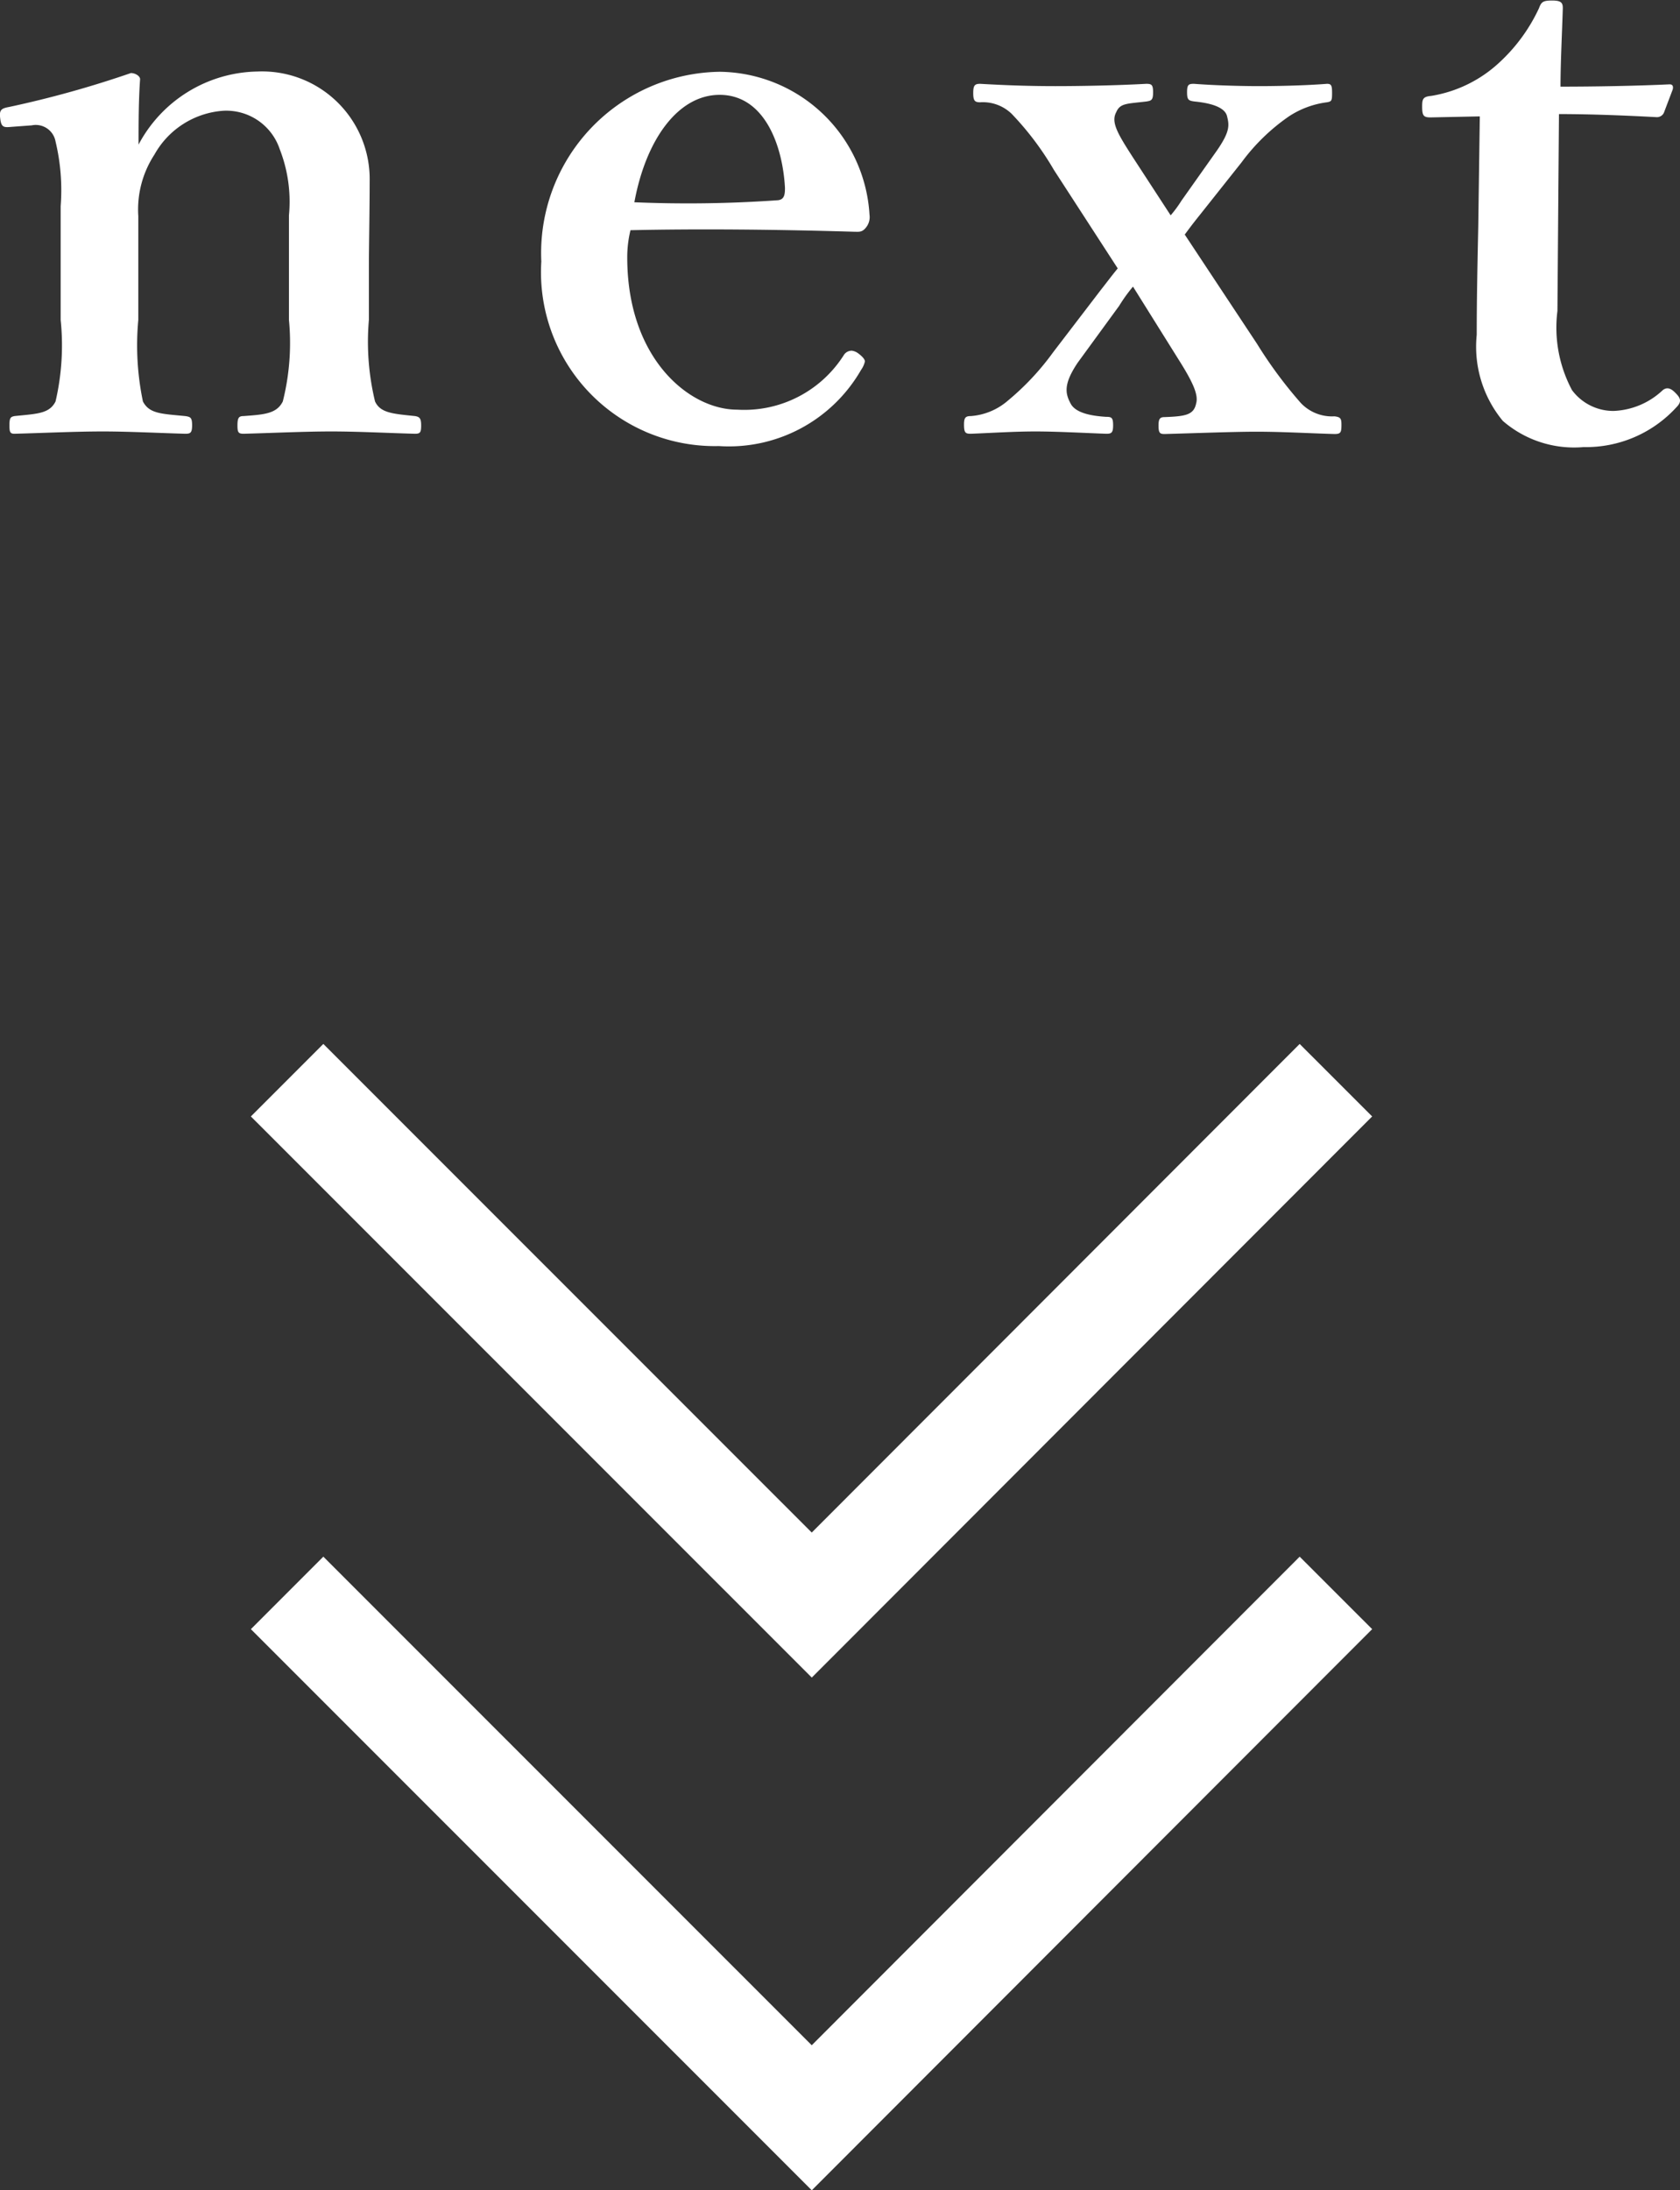
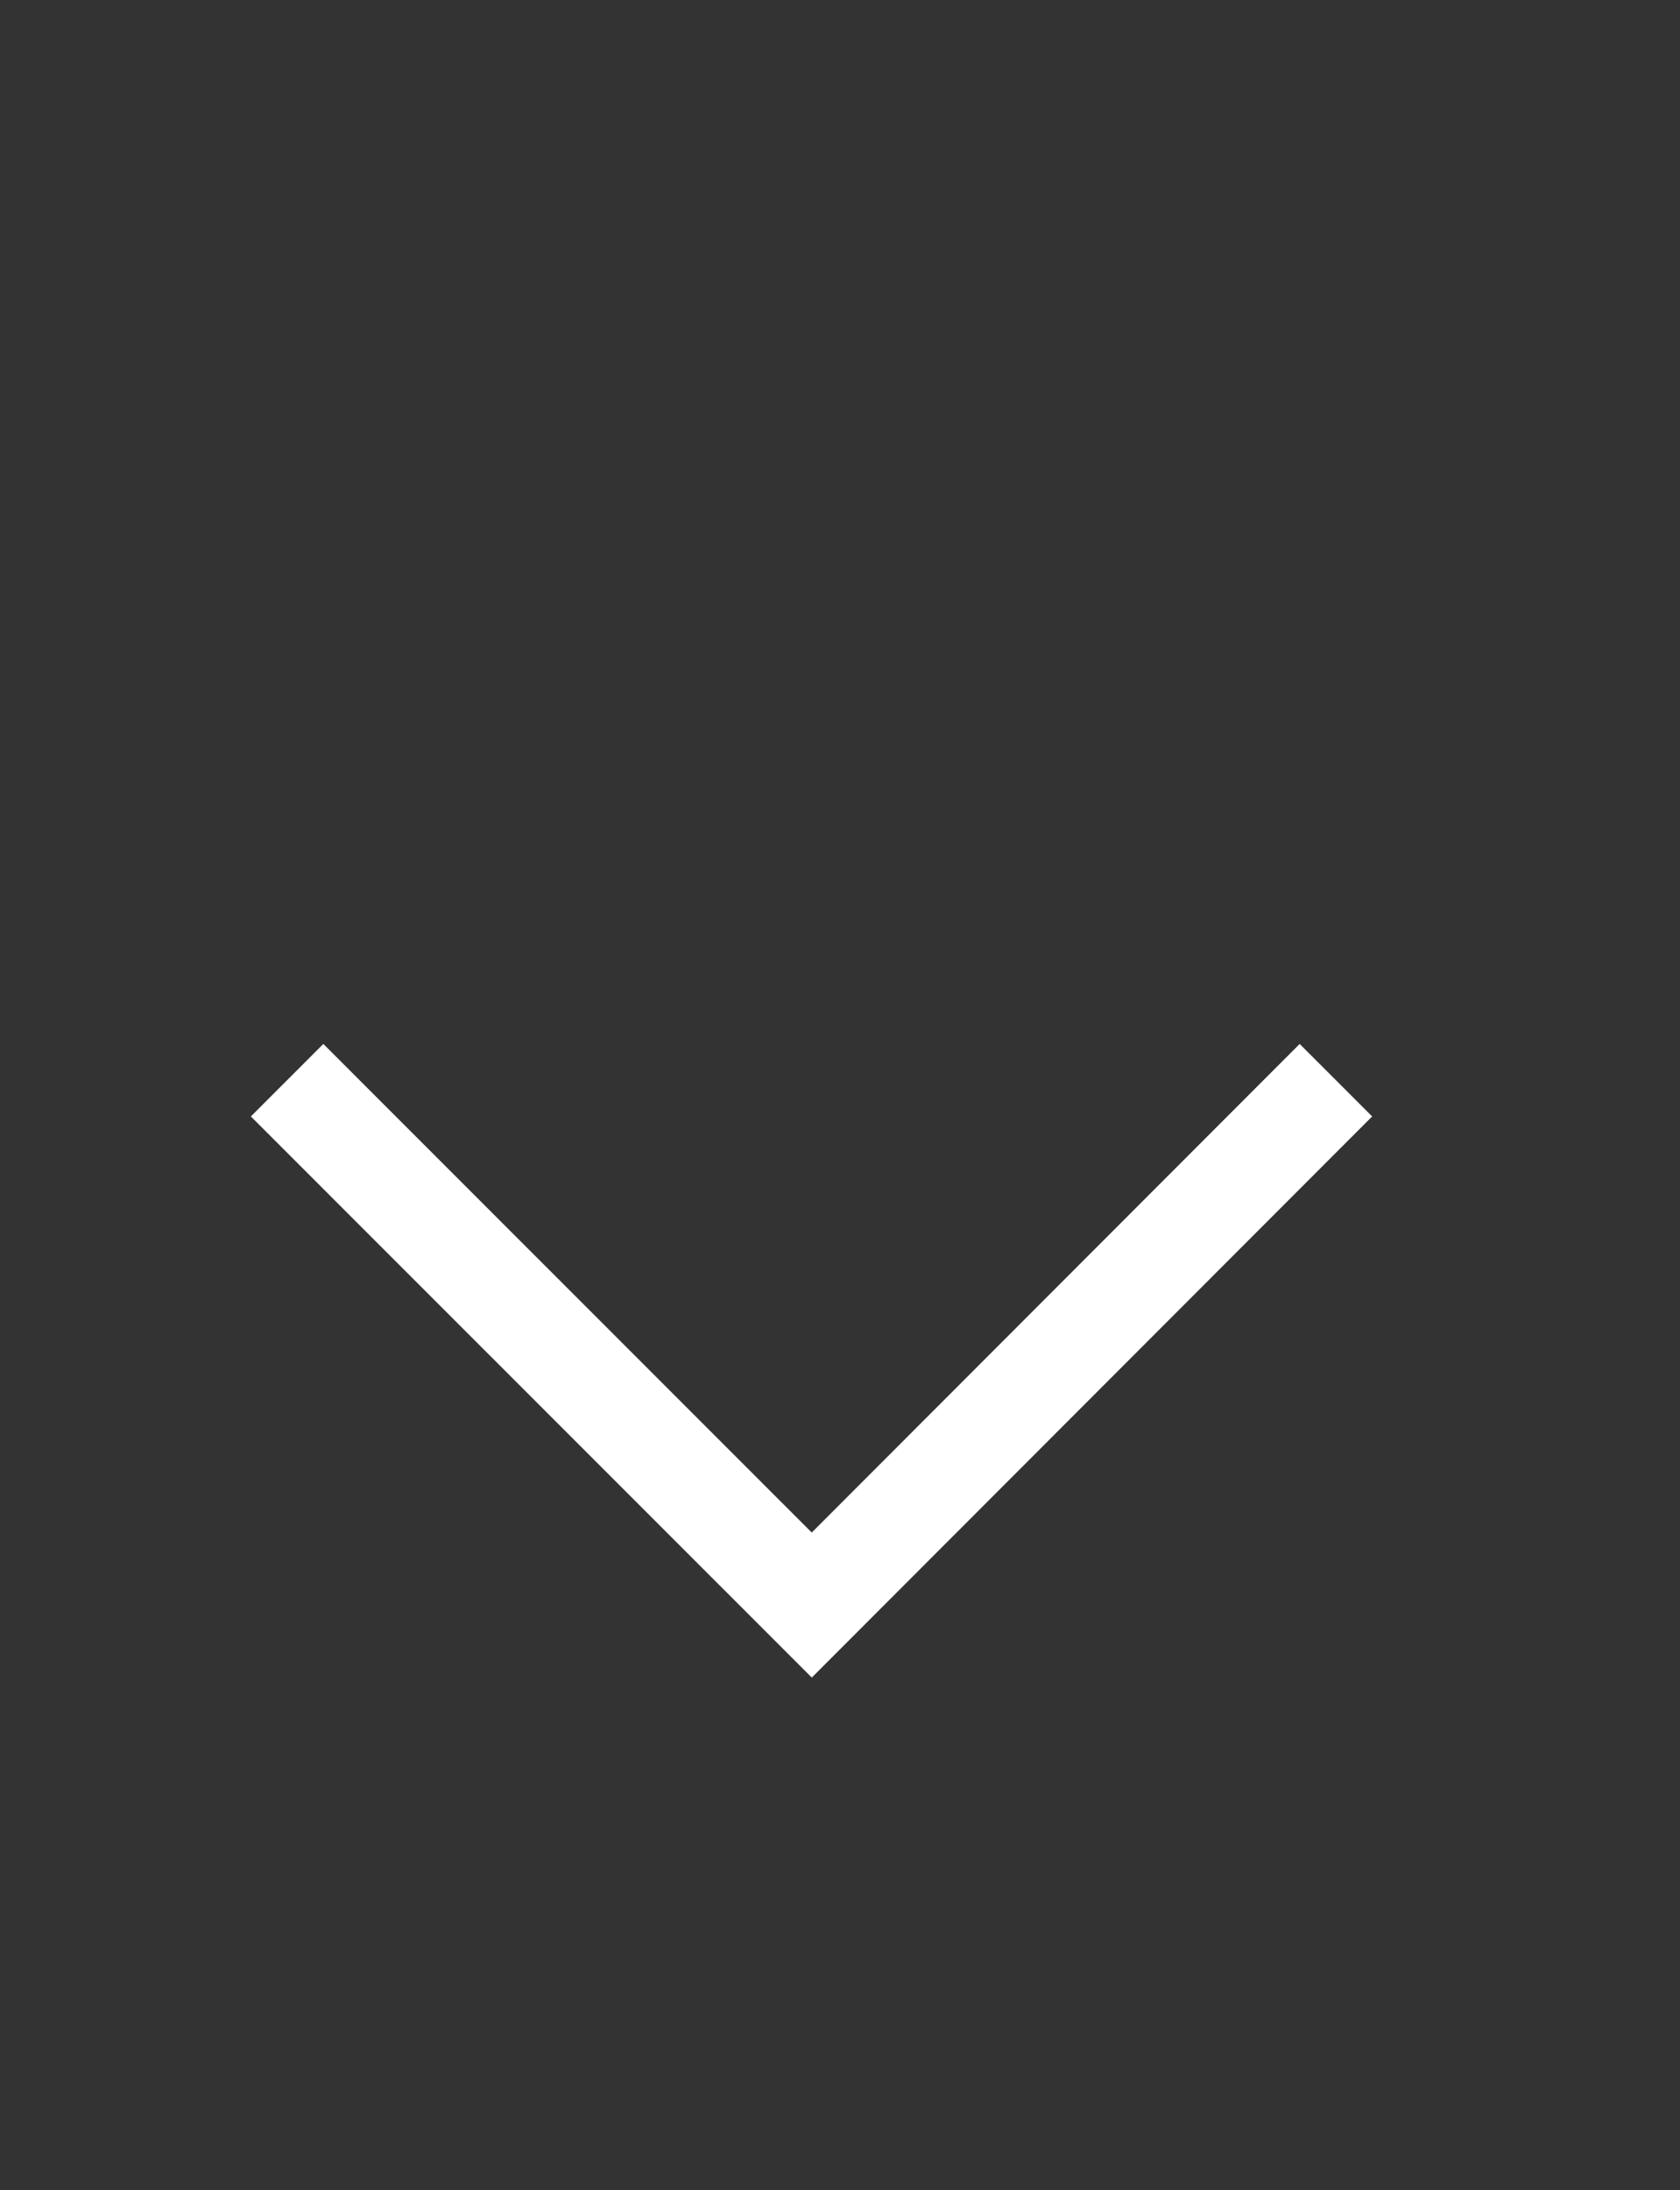
<svg xmlns="http://www.w3.org/2000/svg" width="32.786" height="42.719" viewBox="0 0 32.786 42.719">
  <rect x="0" y="0" width="32.786" height="42.719" fill="#333333" stroke="none" />
  <g id="scroll" transform="translate(-943.714 -939.21)">
-     <path id="Path_18" data-name="Path 18" d="M884.161,985.7,894.4,995.937,904.629,985.7" transform="translate(65.156 -15.422)" fill="none" stroke="#fff" stroke-width="2" />
    <path id="Path_22" data-name="Path 22" d="M884.161,985.7,894.4,995.937,904.629,985.7" transform="translate(65.156 -25.422)" fill="none" stroke="#fff" stroke-width="2" />
-     <path id="Path_43" data-name="Path 43" d="M-15.667-6.345a.392.392,0,0,1,.465.315,4.068,4.068,0,0,1,.1,1.26v2.22a4.837,4.837,0,0,1-.1,1.59c-.12.24-.36.24-.8.285-.075.015-.1.03-.1.18,0,.135.015.165.1.165.57-.015,1.185-.045,1.725-.045.495,0,1.08.03,1.605.045.1,0,.135-.015.135-.165s-.03-.165-.135-.18c-.465-.045-.7-.045-.825-.285a5.36,5.36,0,0,1-.09-1.59V-4.575a1.958,1.958,0,0,1,.315-1.2,1.672,1.672,0,0,1,1.35-.855,1.1,1.1,0,0,1,1.095.75,2.809,2.809,0,0,1,.18,1.29v2.04a4.679,4.679,0,0,1-.12,1.59c-.12.24-.36.255-.765.285-.09,0-.12.03-.12.18,0,.135.015.165.12.165.57-.015,1.185-.045,1.71-.045s1.08.03,1.635.045c.105,0,.12-.03.12-.165s-.03-.165-.12-.18c-.435-.045-.675-.06-.78-.285a4.952,4.952,0,0,1-.12-1.59V-3.585c0-.36.015-1.11.015-1.665a2.1,2.1,0,0,0-2.19-2.145A2.677,2.677,0,0,0-13.582-5.97c0-.39,0-.855.03-1.275,0-.06-.09-.12-.18-.12a20.279,20.279,0,0,1-2.37.66c-.165.03-.2.06-.18.225s.06.18.21.165ZM-3.982-4.3c1.335-.03,2.85-.015,4.365.03.09,0,.15.015.225-.075a.323.323,0,0,0,.075-.255,2.962,2.962,0,0,0-2.925-2.79,3.536,3.536,0,0,0-3.48,3.7A3.392,3.392,0,0,0-2.257-.09,2.975,2.975,0,0,0,.518-1.575.465.465,0,0,0,.593-1.74c0-.045-.06-.105-.12-.15a.27.27,0,0,0-.135-.06.183.183,0,0,0-.15.075A2.3,2.3,0,0,1-1.9-.8c-.93,0-2.145-.99-2.145-2.97A2.235,2.235,0,0,1-3.982-4.3Zm.075-.54c.225-1.23.855-2.1,1.665-2.1.87,0,1.23.975,1.275,1.815,0,.135-.015.225-.135.24A25.007,25.007,0,0,1-3.907-4.845Zm10.62,3.06c.285.45.39.69.345.855-.045.225-.2.255-.615.27-.09,0-.12.03-.12.165,0,.15.03.165.12.165.57-.015,1.335-.045,1.785-.045.525,0,1.005.03,1.53.045.12,0,.135-.03.135-.18,0-.12-.015-.15-.135-.165A.838.838,0,0,1,9.1-.93a8.529,8.529,0,0,1-.855-1.155l-1.41-2.13c.09-.12.12-.165.3-.39l.81-1.02a3.886,3.886,0,0,1,.93-.9,1.756,1.756,0,0,1,.735-.27c.09-.015.1-.03.1-.18s-.015-.18-.1-.18c-.375.03-.915.045-1.32.045-.375,0-.885-.015-1.275-.045-.105,0-.135.015-.135.165s.03.165.15.18c.3.03.585.105.63.285s.06.3-.2.675l-.69.975a2.33,2.33,0,0,1-.21.285L5.827-5.715c-.3-.465-.435-.69-.33-.885.075-.18.21-.165.585-.21.105-.015.135-.03.135-.18s-.03-.165-.135-.165c-.54.03-1.245.045-1.77.045-.495,0-.945-.015-1.47-.045-.105,0-.135.03-.135.18s.03.18.135.18a.809.809,0,0,1,.615.225,5.773,5.773,0,0,1,.825,1.095l1.245,1.92c-.135.165-.165.21-.33.42L4.267-1.92a5.118,5.118,0,0,1-.885.945,1.243,1.243,0,0,1-.72.3c-.105,0-.135.03-.135.165,0,.165.03.18.135.18.39-.015.84-.045,1.26-.045s.96.03,1.38.045c.1,0,.135-.015.135-.165S5.407-.66,5.3-.66c-.24-.015-.585-.06-.69-.255s-.15-.375.135-.8l.81-1.11a3.087,3.087,0,0,1,.27-.375Zm5.88-4.74-.03,2.145c-.015.72-.03,1.395-.03,2.115a2.268,2.268,0,0,0,.51,1.68,2.124,2.124,0,0,0,1.575.51,2.389,2.389,0,0,0,1.815-.78c.12-.12.06-.195-.03-.285s-.165-.105-.24-.045a1.479,1.479,0,0,1-.96.405,1.006,1.006,0,0,1-.81-.405,2.586,2.586,0,0,1-.285-1.545l.03-3.84c.645,0,1.35.03,1.905.06a.149.149,0,0,0,.15-.105l.165-.435c.015-.06,0-.1-.06-.1-.63.03-1.455.045-2.13.045,0-.465.03-1.035.045-1.53,0-.105-.03-.15-.21-.15s-.21.03-.255.15a3.367,3.367,0,0,1-.78,1.065,2.549,2.549,0,0,1-1.32.645c-.165.015-.18.06-.18.21,0,.18.03.21.165.21Z" transform="translate(960 948)" fill="#fff" />
  </g>
</svg>